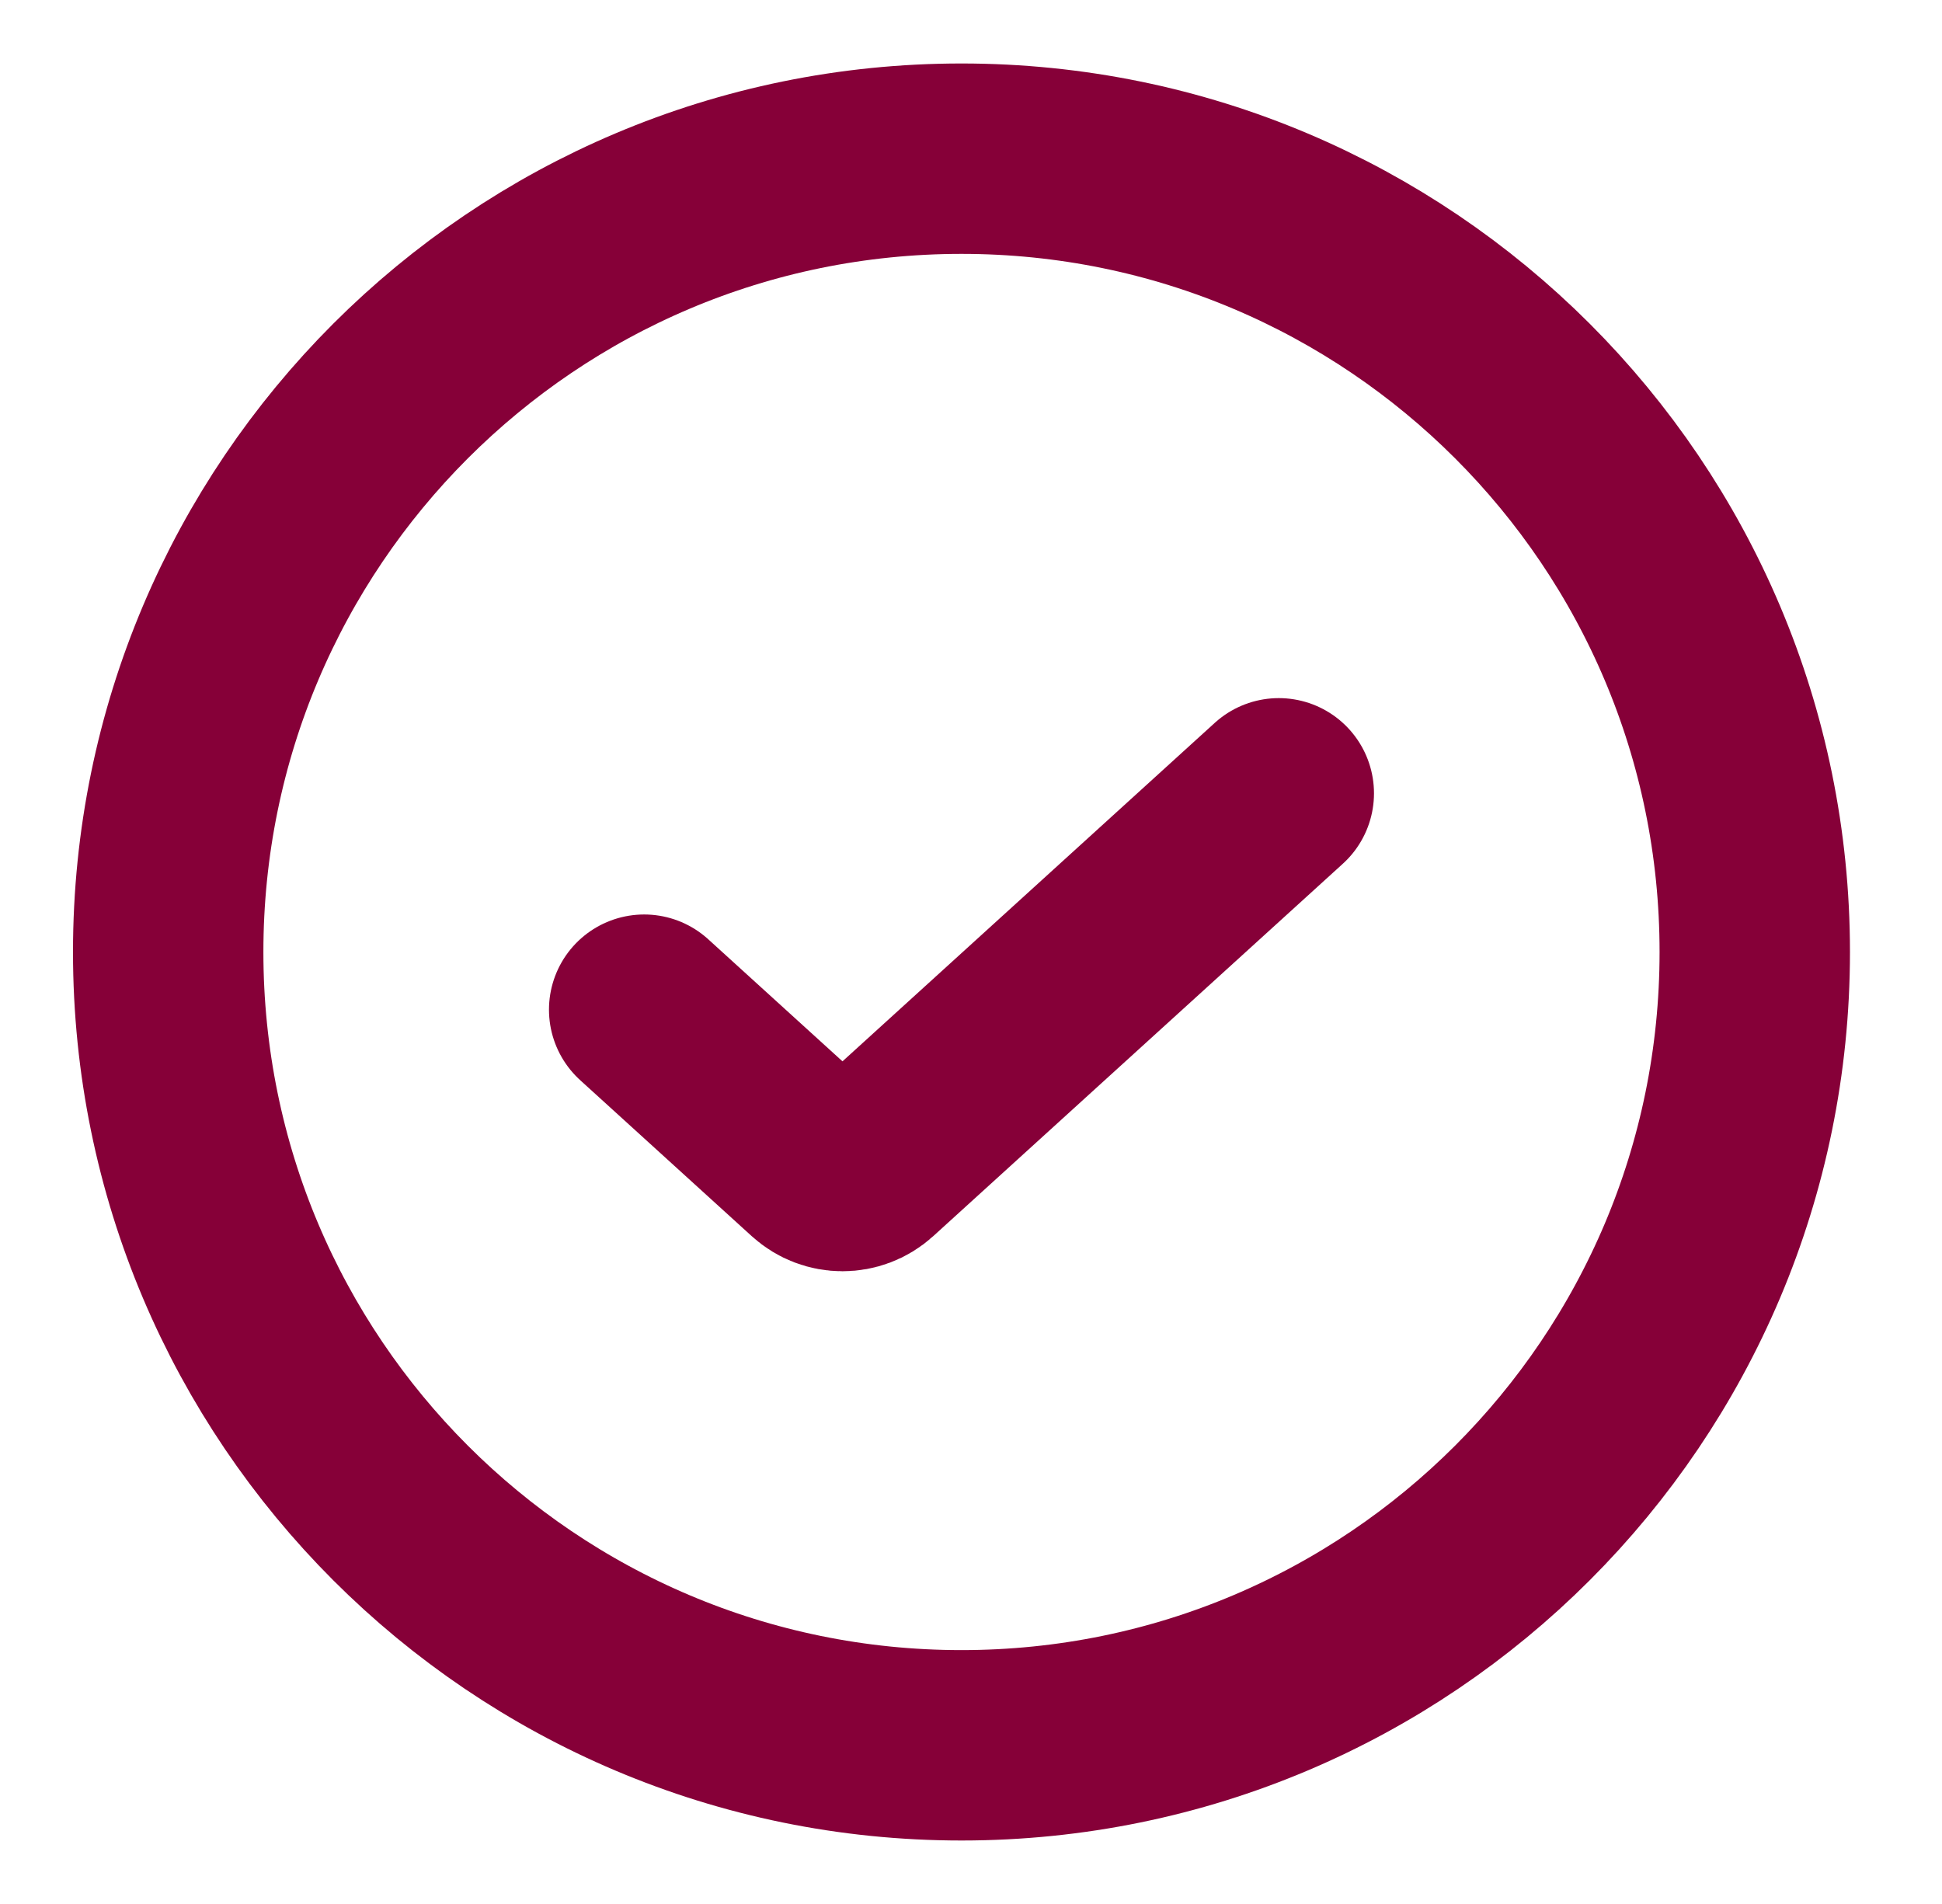
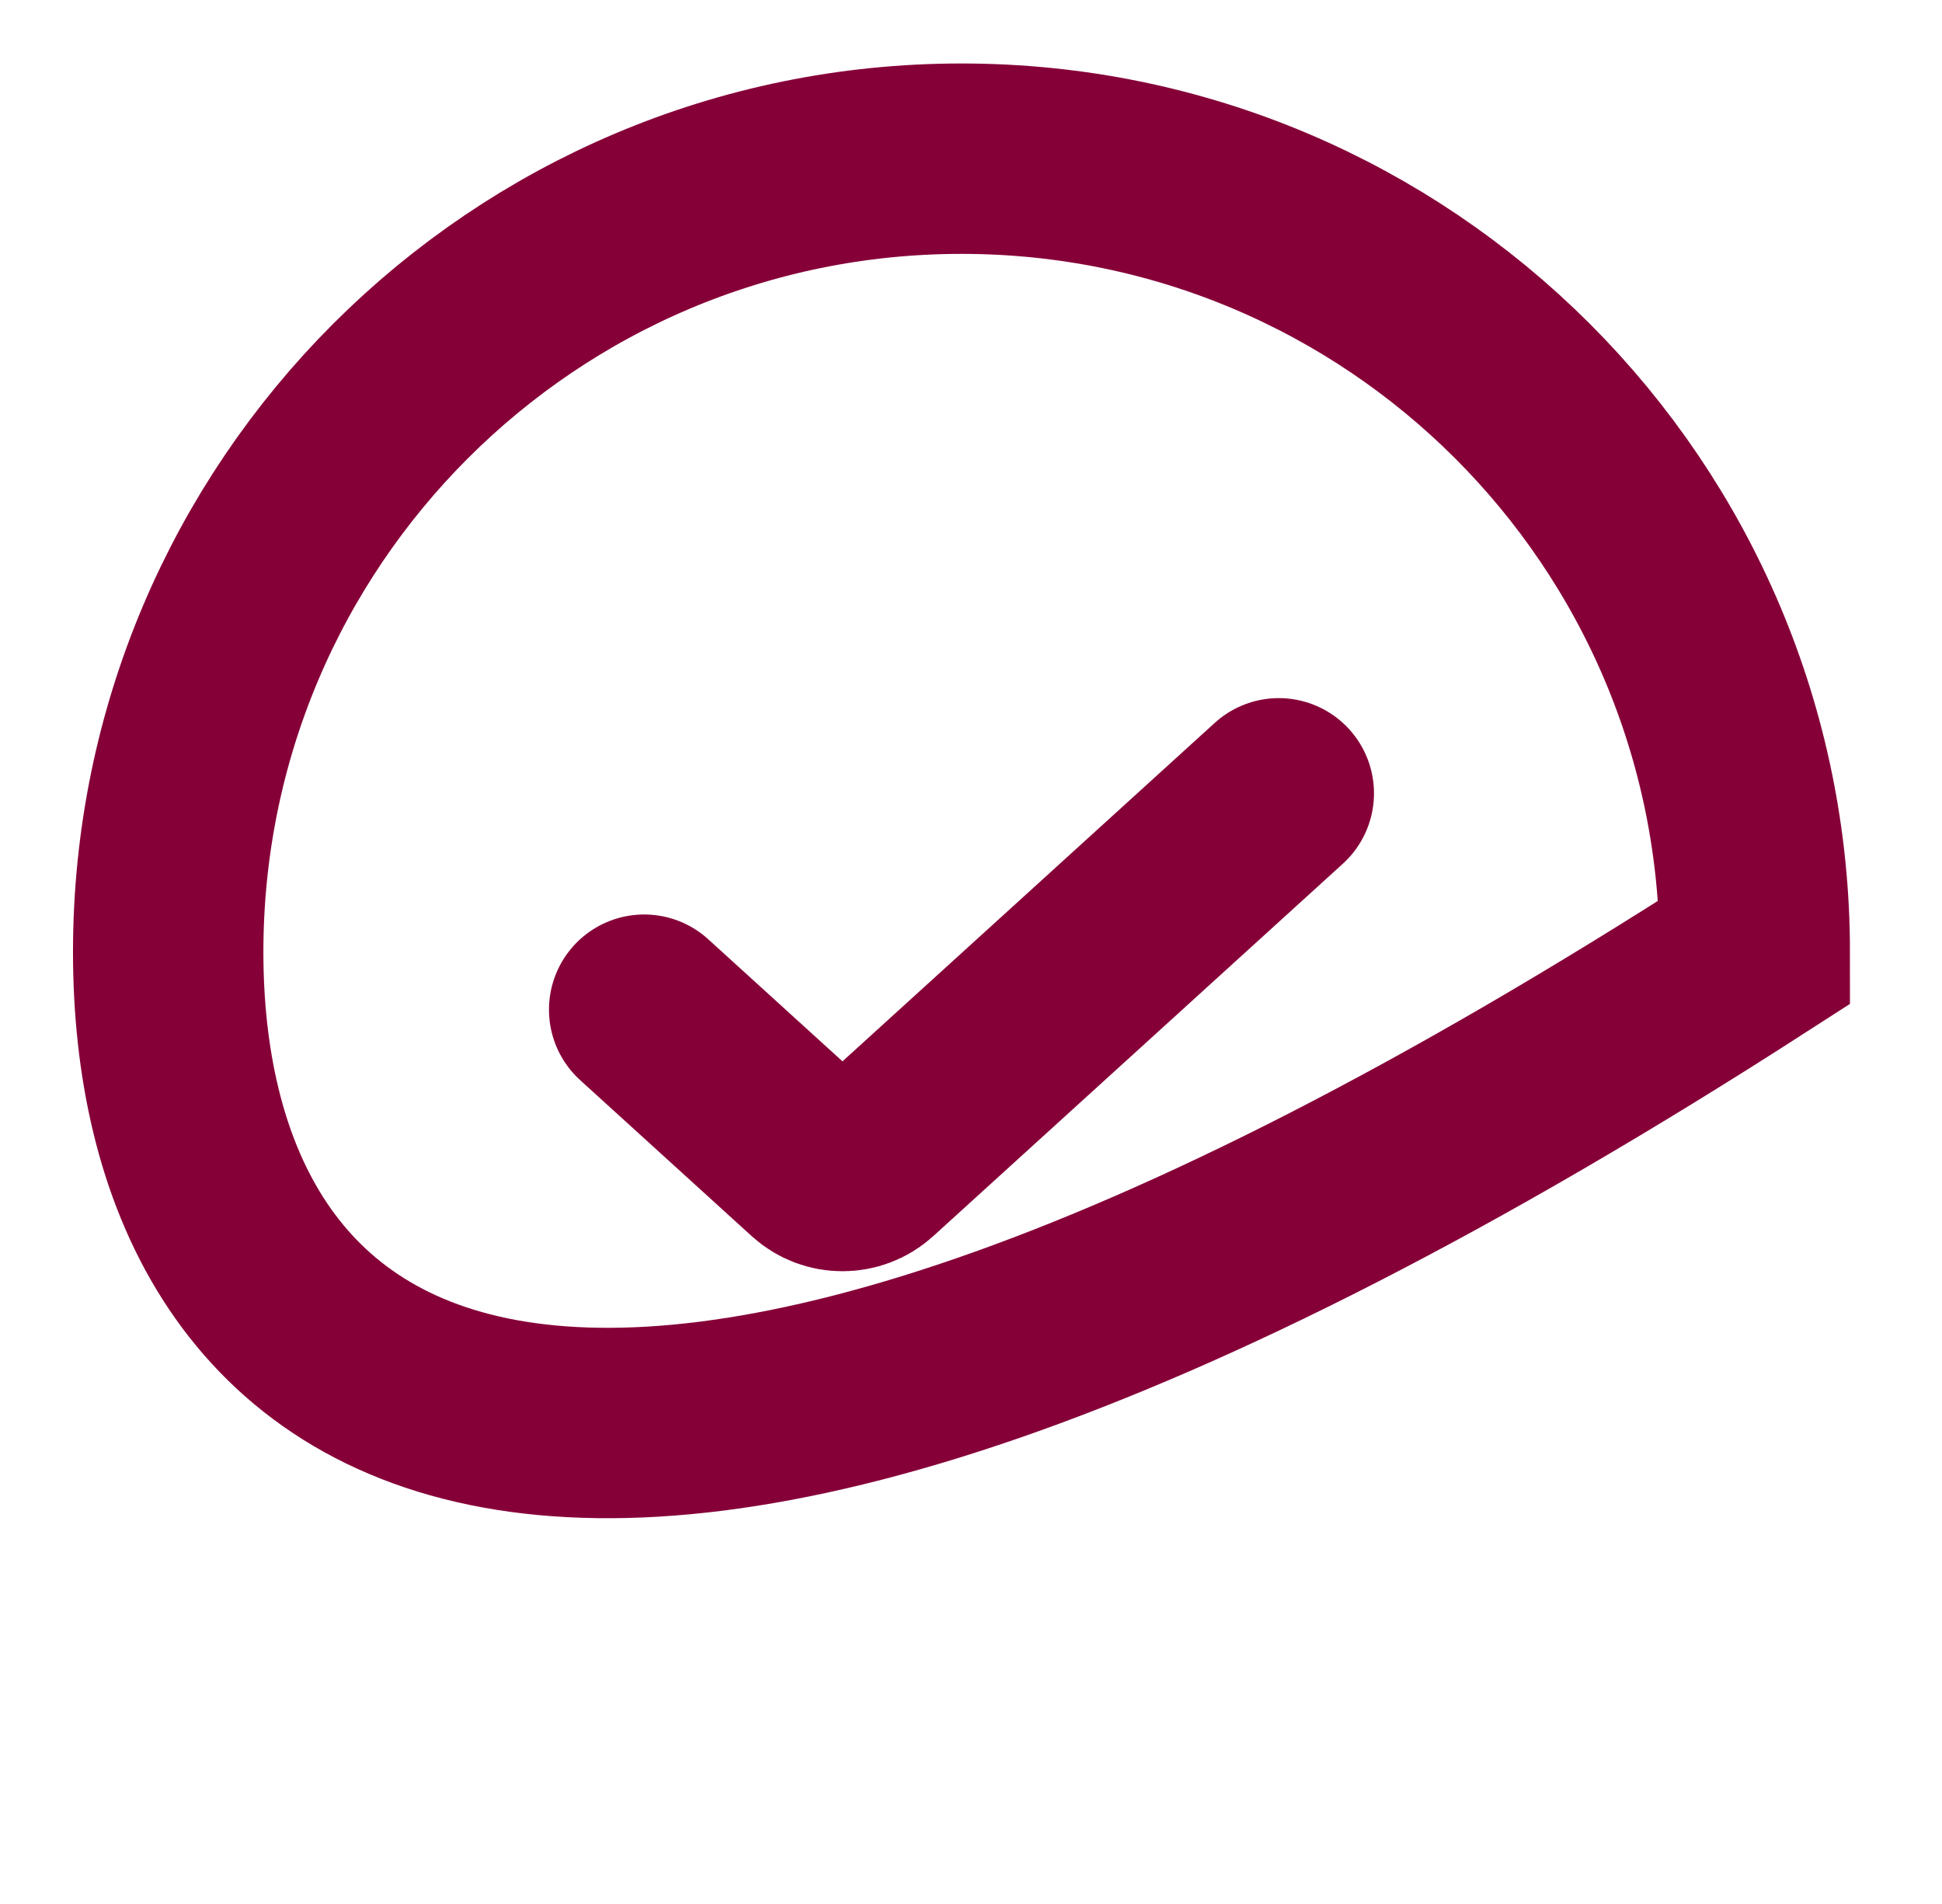
<svg xmlns="http://www.w3.org/2000/svg" width="51" height="50" viewBox="0 0 51 50" fill="none">
-   <path d="M33.583 20.833L22.826 30.613C22.428 30.974 21.822 30.974 21.424 30.613L16.917 26.515M46.083 25C46.083 36.506 36.756 45.833 25.25 45.833C13.744 45.833 4.417 36.506 4.417 25C4.417 13.494 13.744 4.167 25.25 4.167C36.756 4.167 46.083 13.494 46.083 25Z" stroke="#860038" stroke-width="5" stroke-linecap="round" />
+   <path d="M33.583 20.833L22.826 30.613C22.428 30.974 21.822 30.974 21.424 30.613L16.917 26.515M46.083 25C13.744 45.833 4.417 36.506 4.417 25C4.417 13.494 13.744 4.167 25.25 4.167C36.756 4.167 46.083 13.494 46.083 25Z" stroke="#860038" stroke-width="5" stroke-linecap="round" />
</svg>